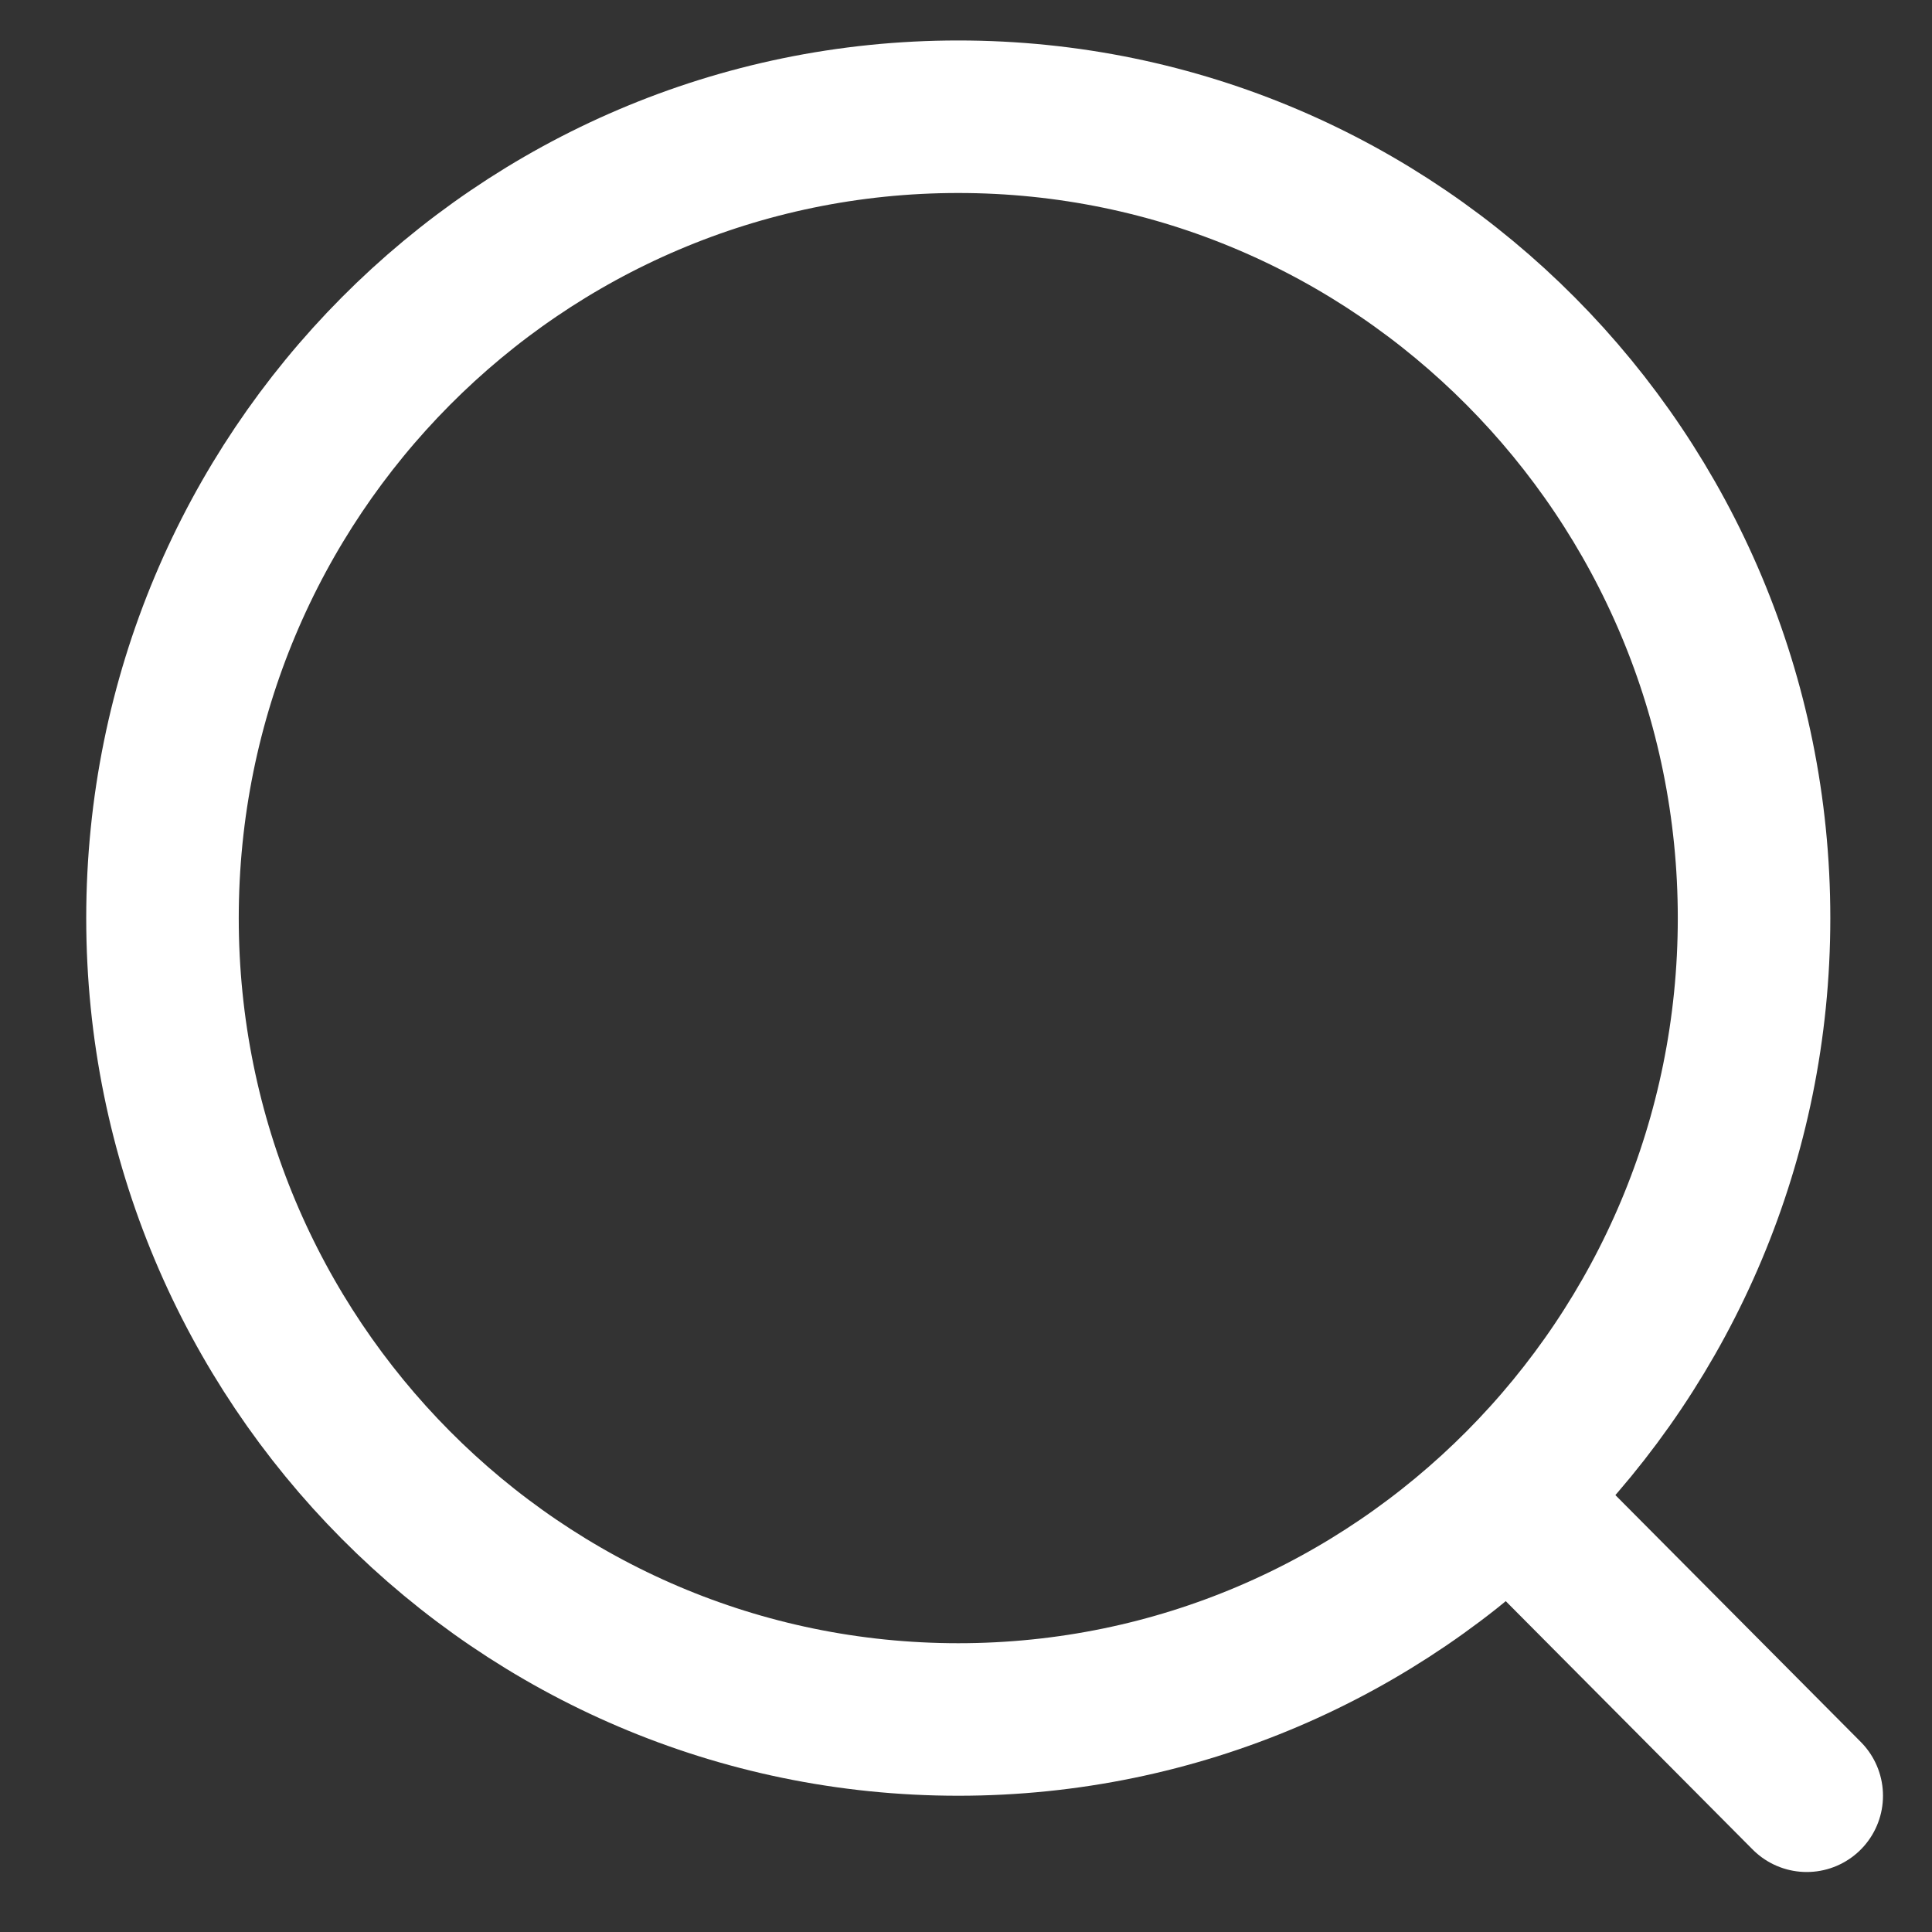
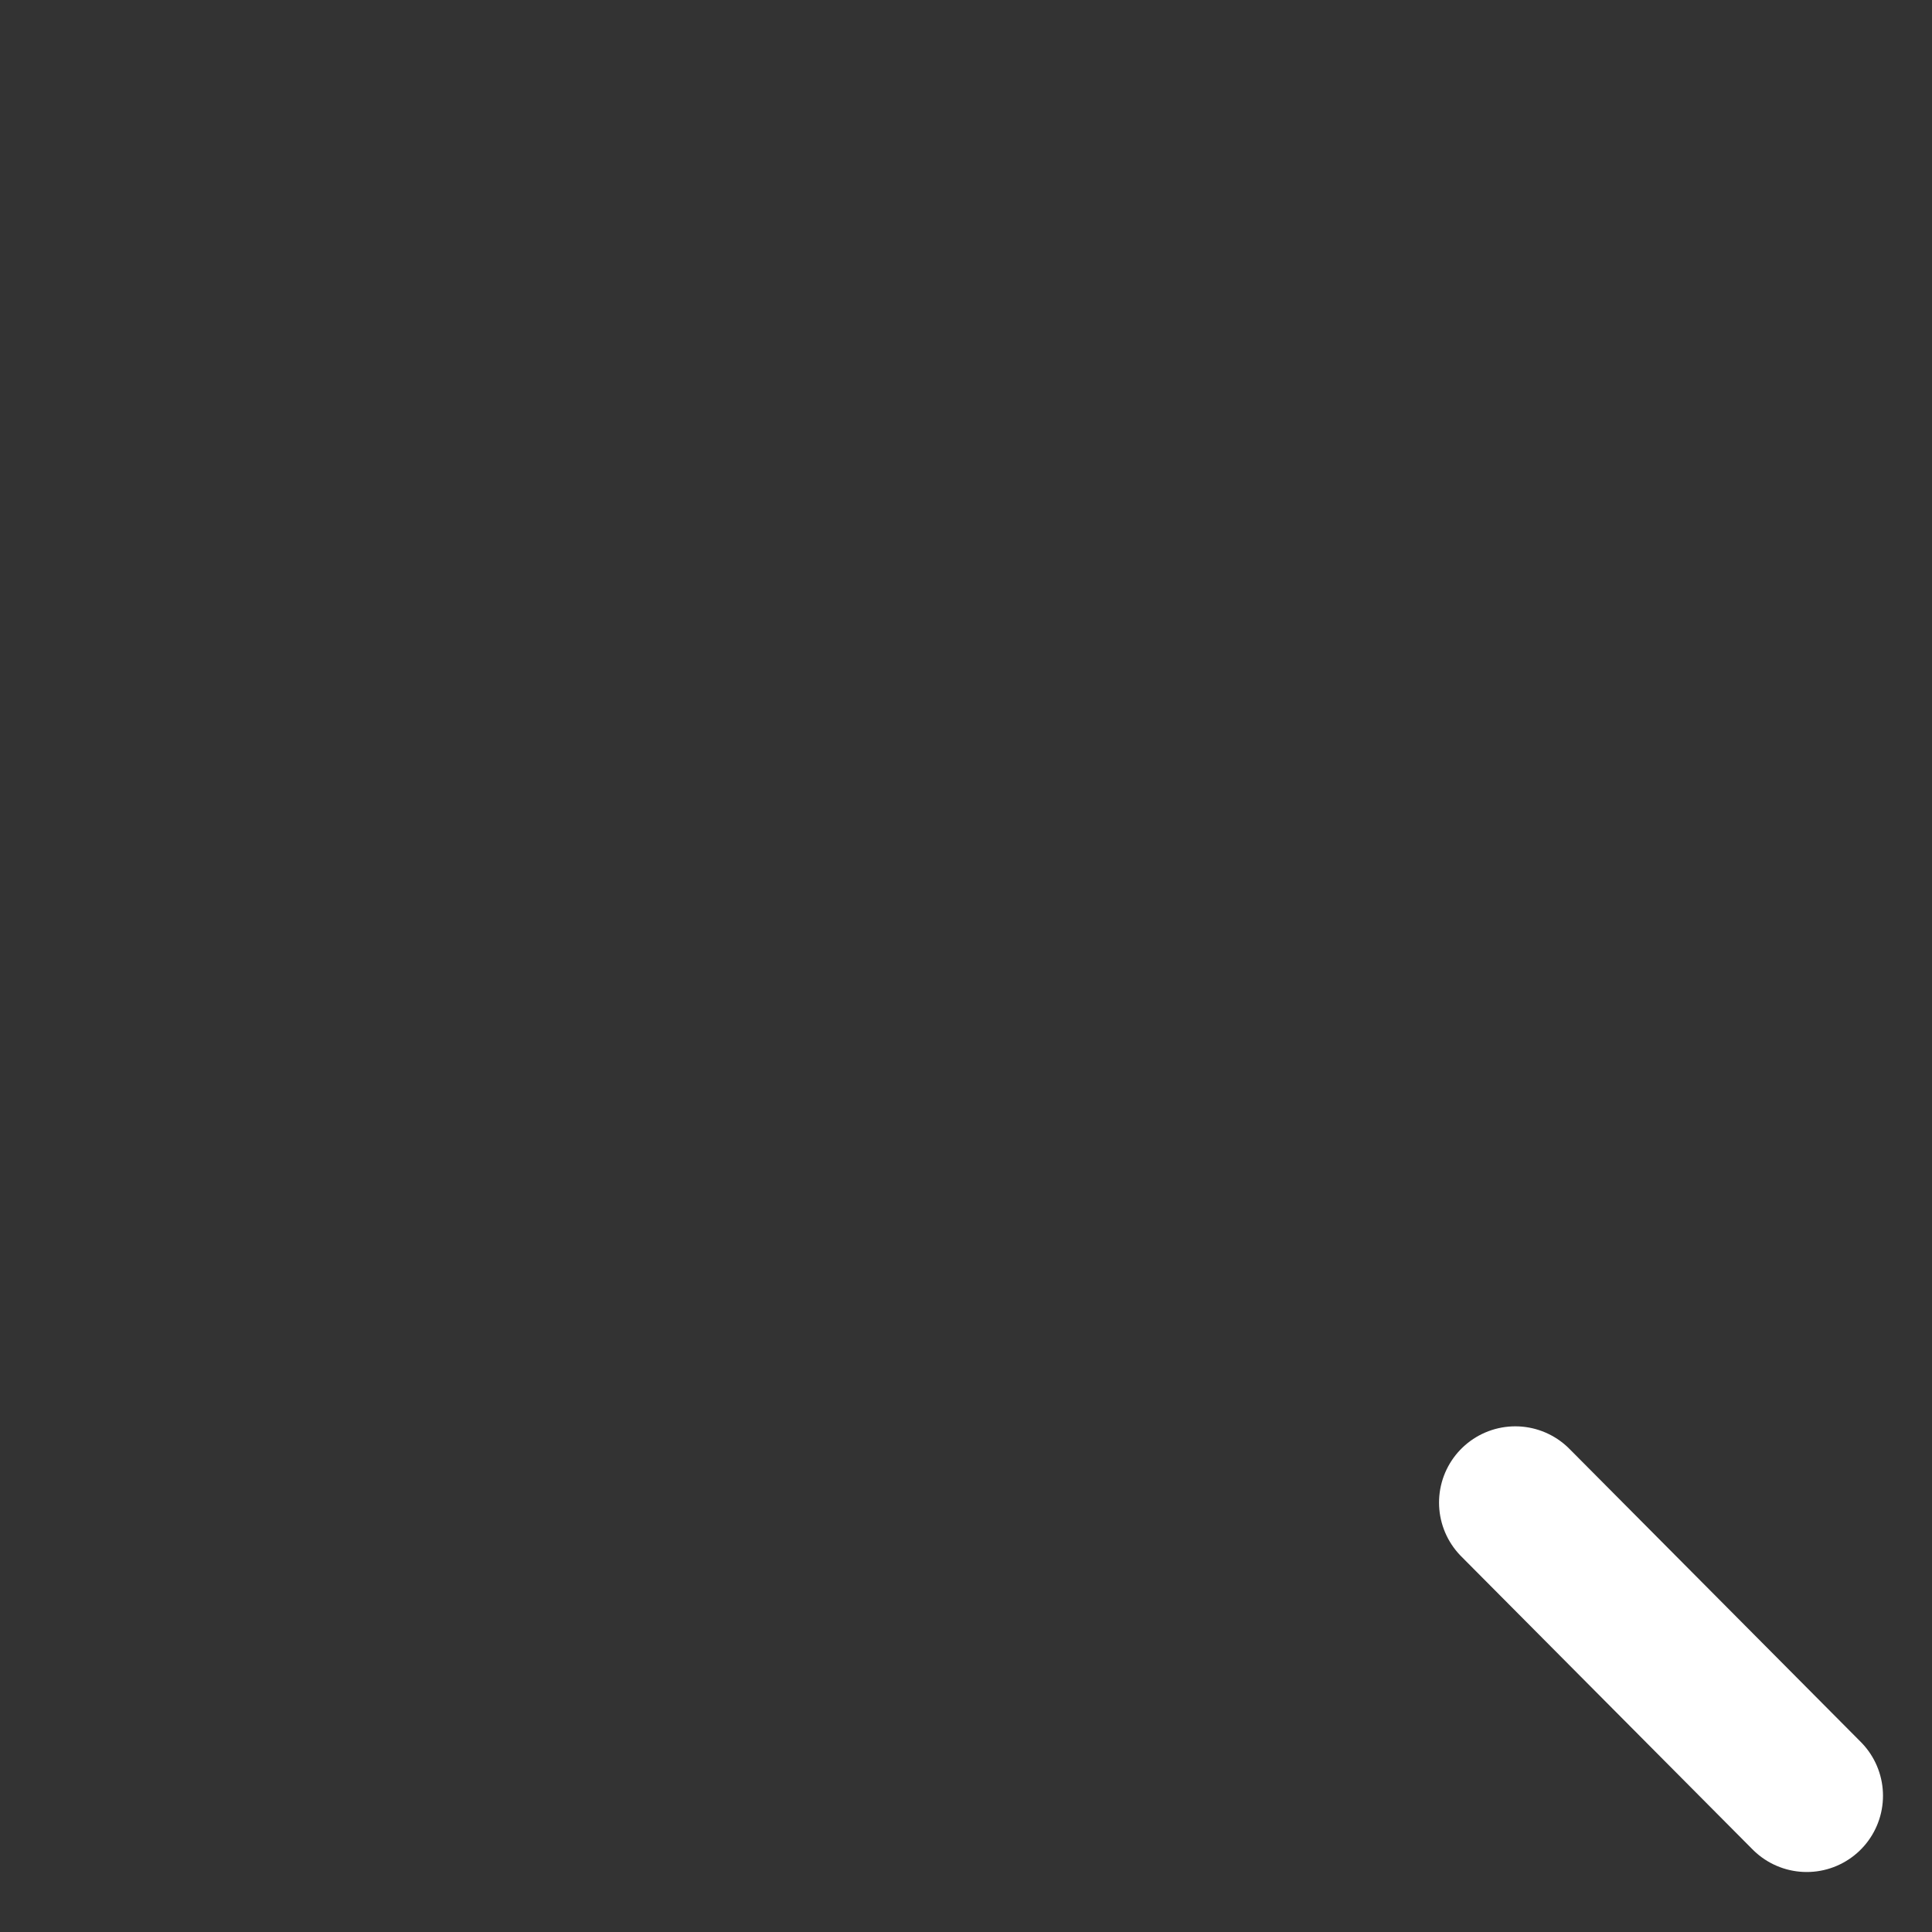
<svg xmlns="http://www.w3.org/2000/svg" width="19" height="19" viewBox="0 0 19 19" fill="none">
  <rect x="0" y="0" width="19" height="19" fill="#333333" stroke="none" />
  <path d="M17.768 17.66L14.902 14.777" stroke="white" stroke-width="1.5" stroke-linecap="round" />
-   <path d="M17.25 9.029C17.25 13.386 13.742 16.91 9.424 16.91C5.106 16.91 1.598 13.386 1.598 9.029C1.598 4.672 5.106 1.148 9.424 1.148C13.742 1.148 17.25 4.672 17.25 9.029Z" stroke="white" stroke-width="1.5" />
</svg>